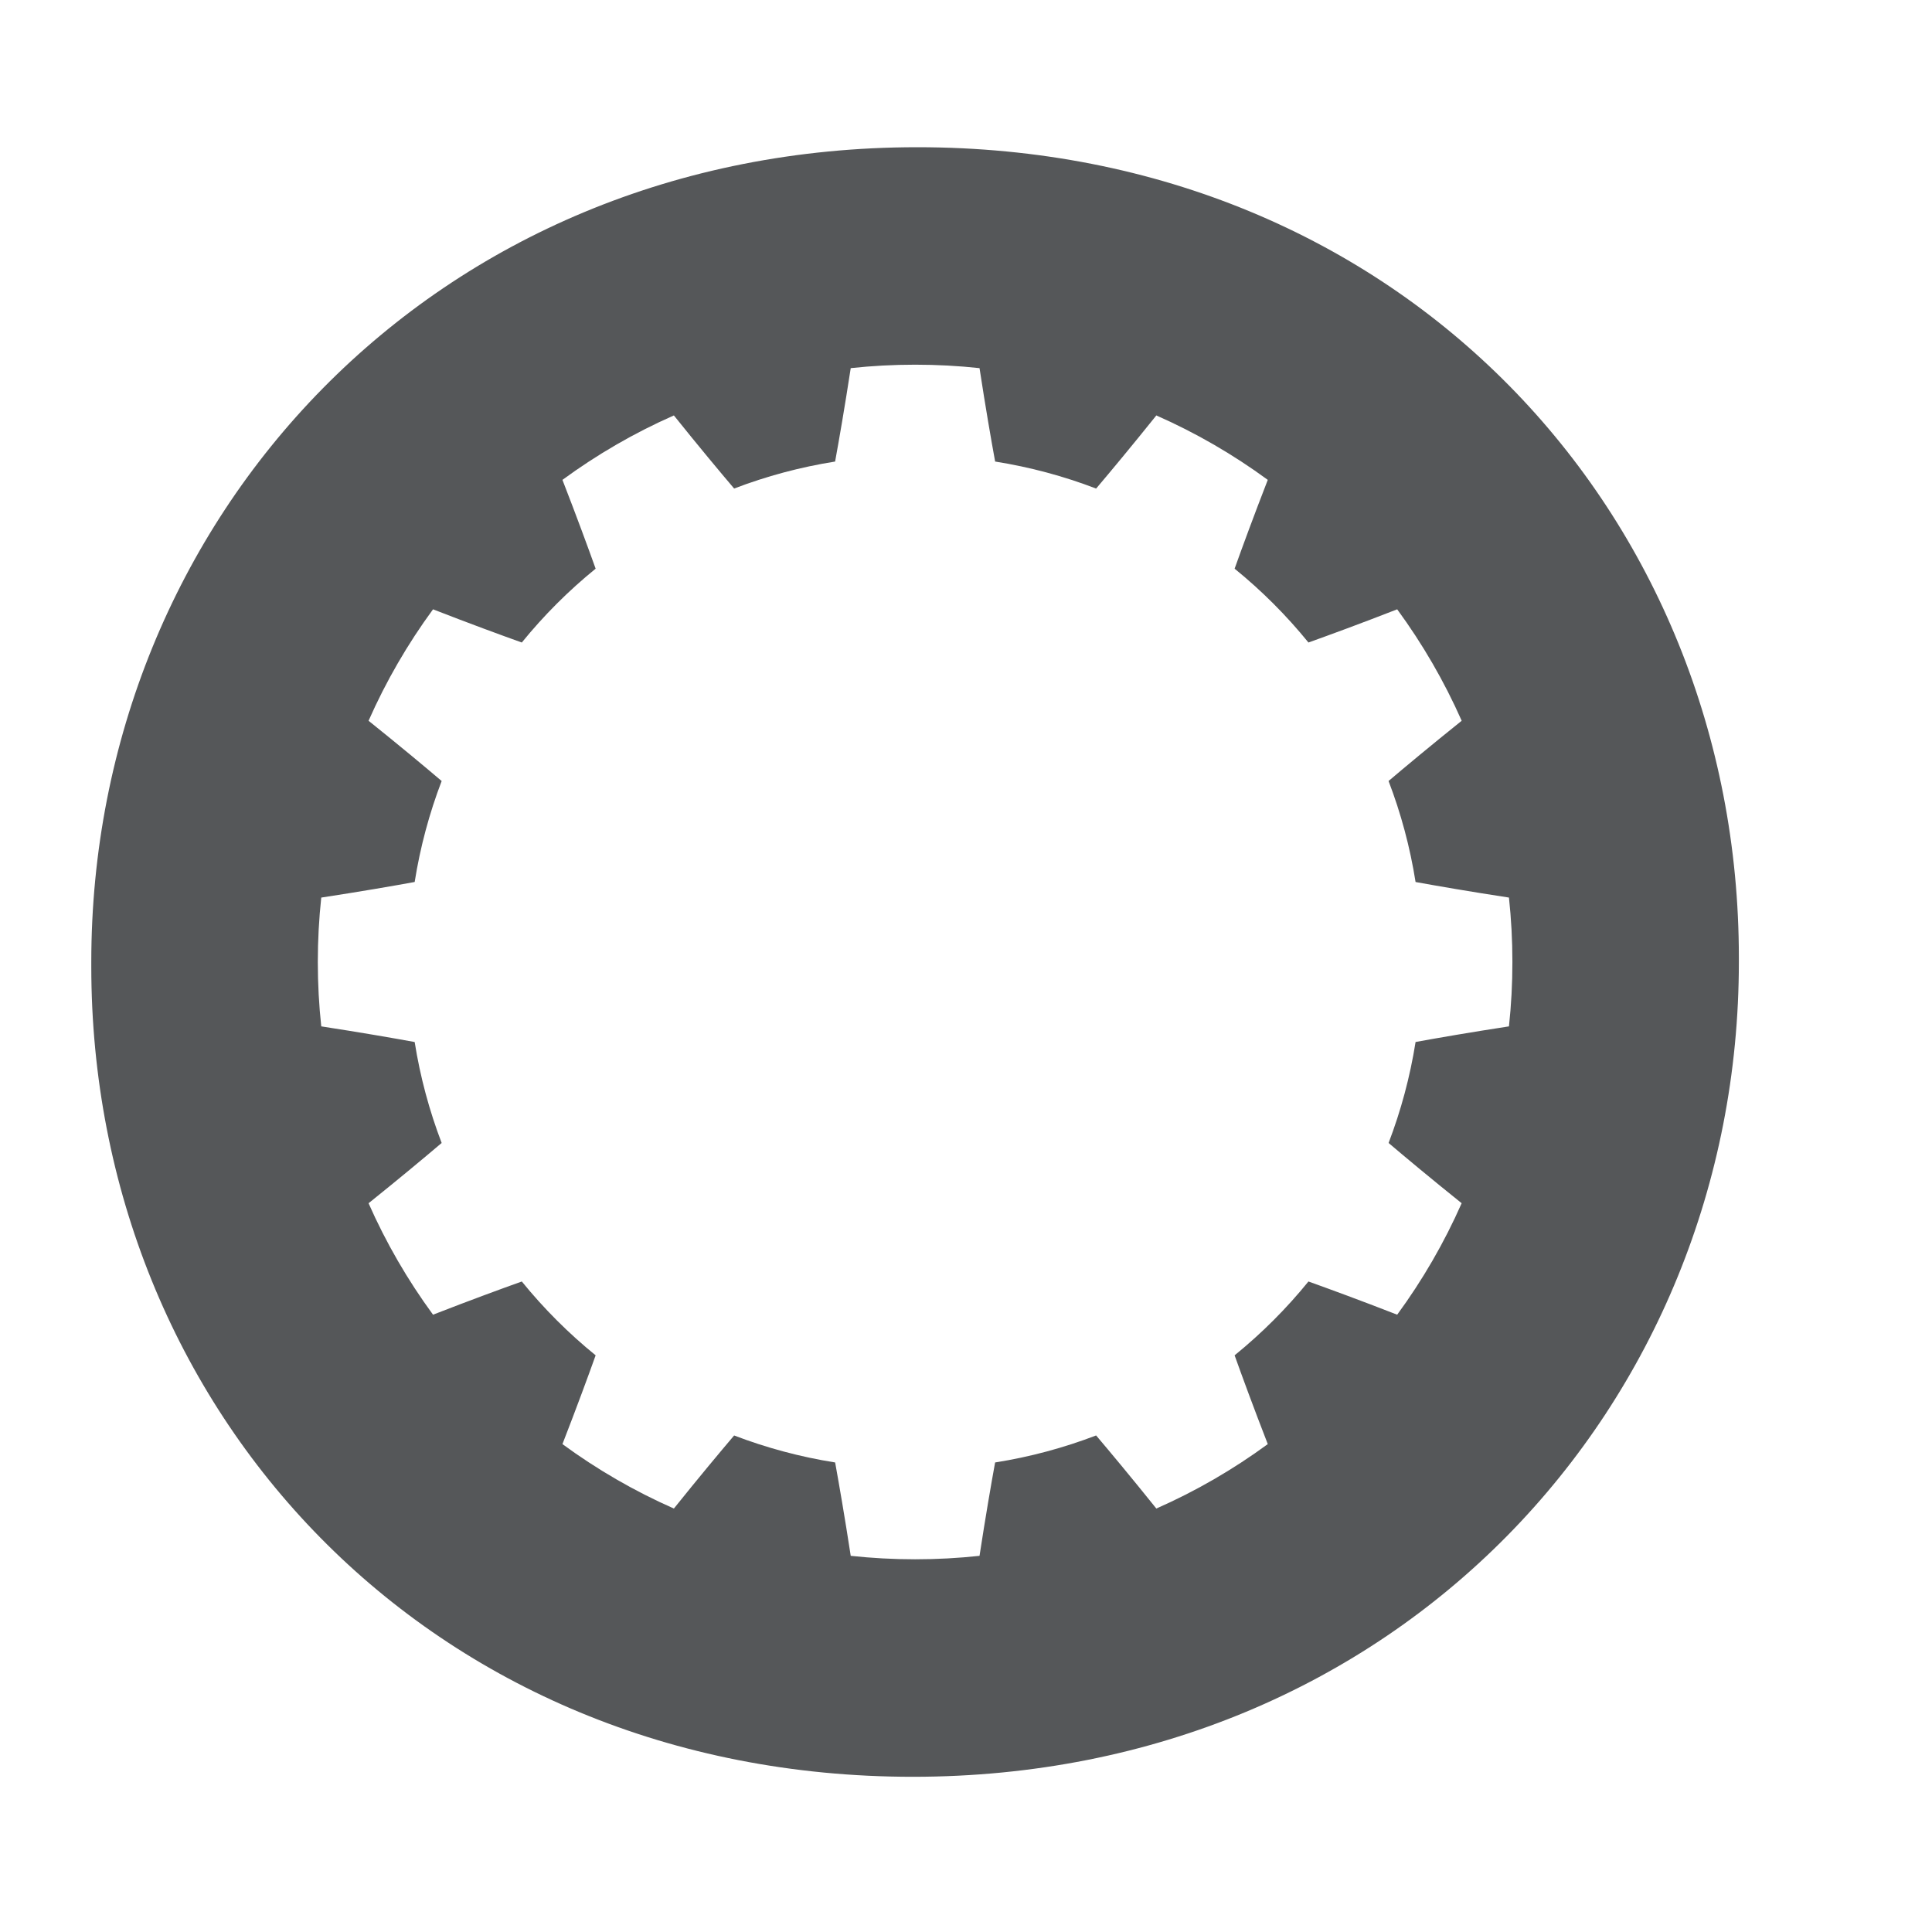
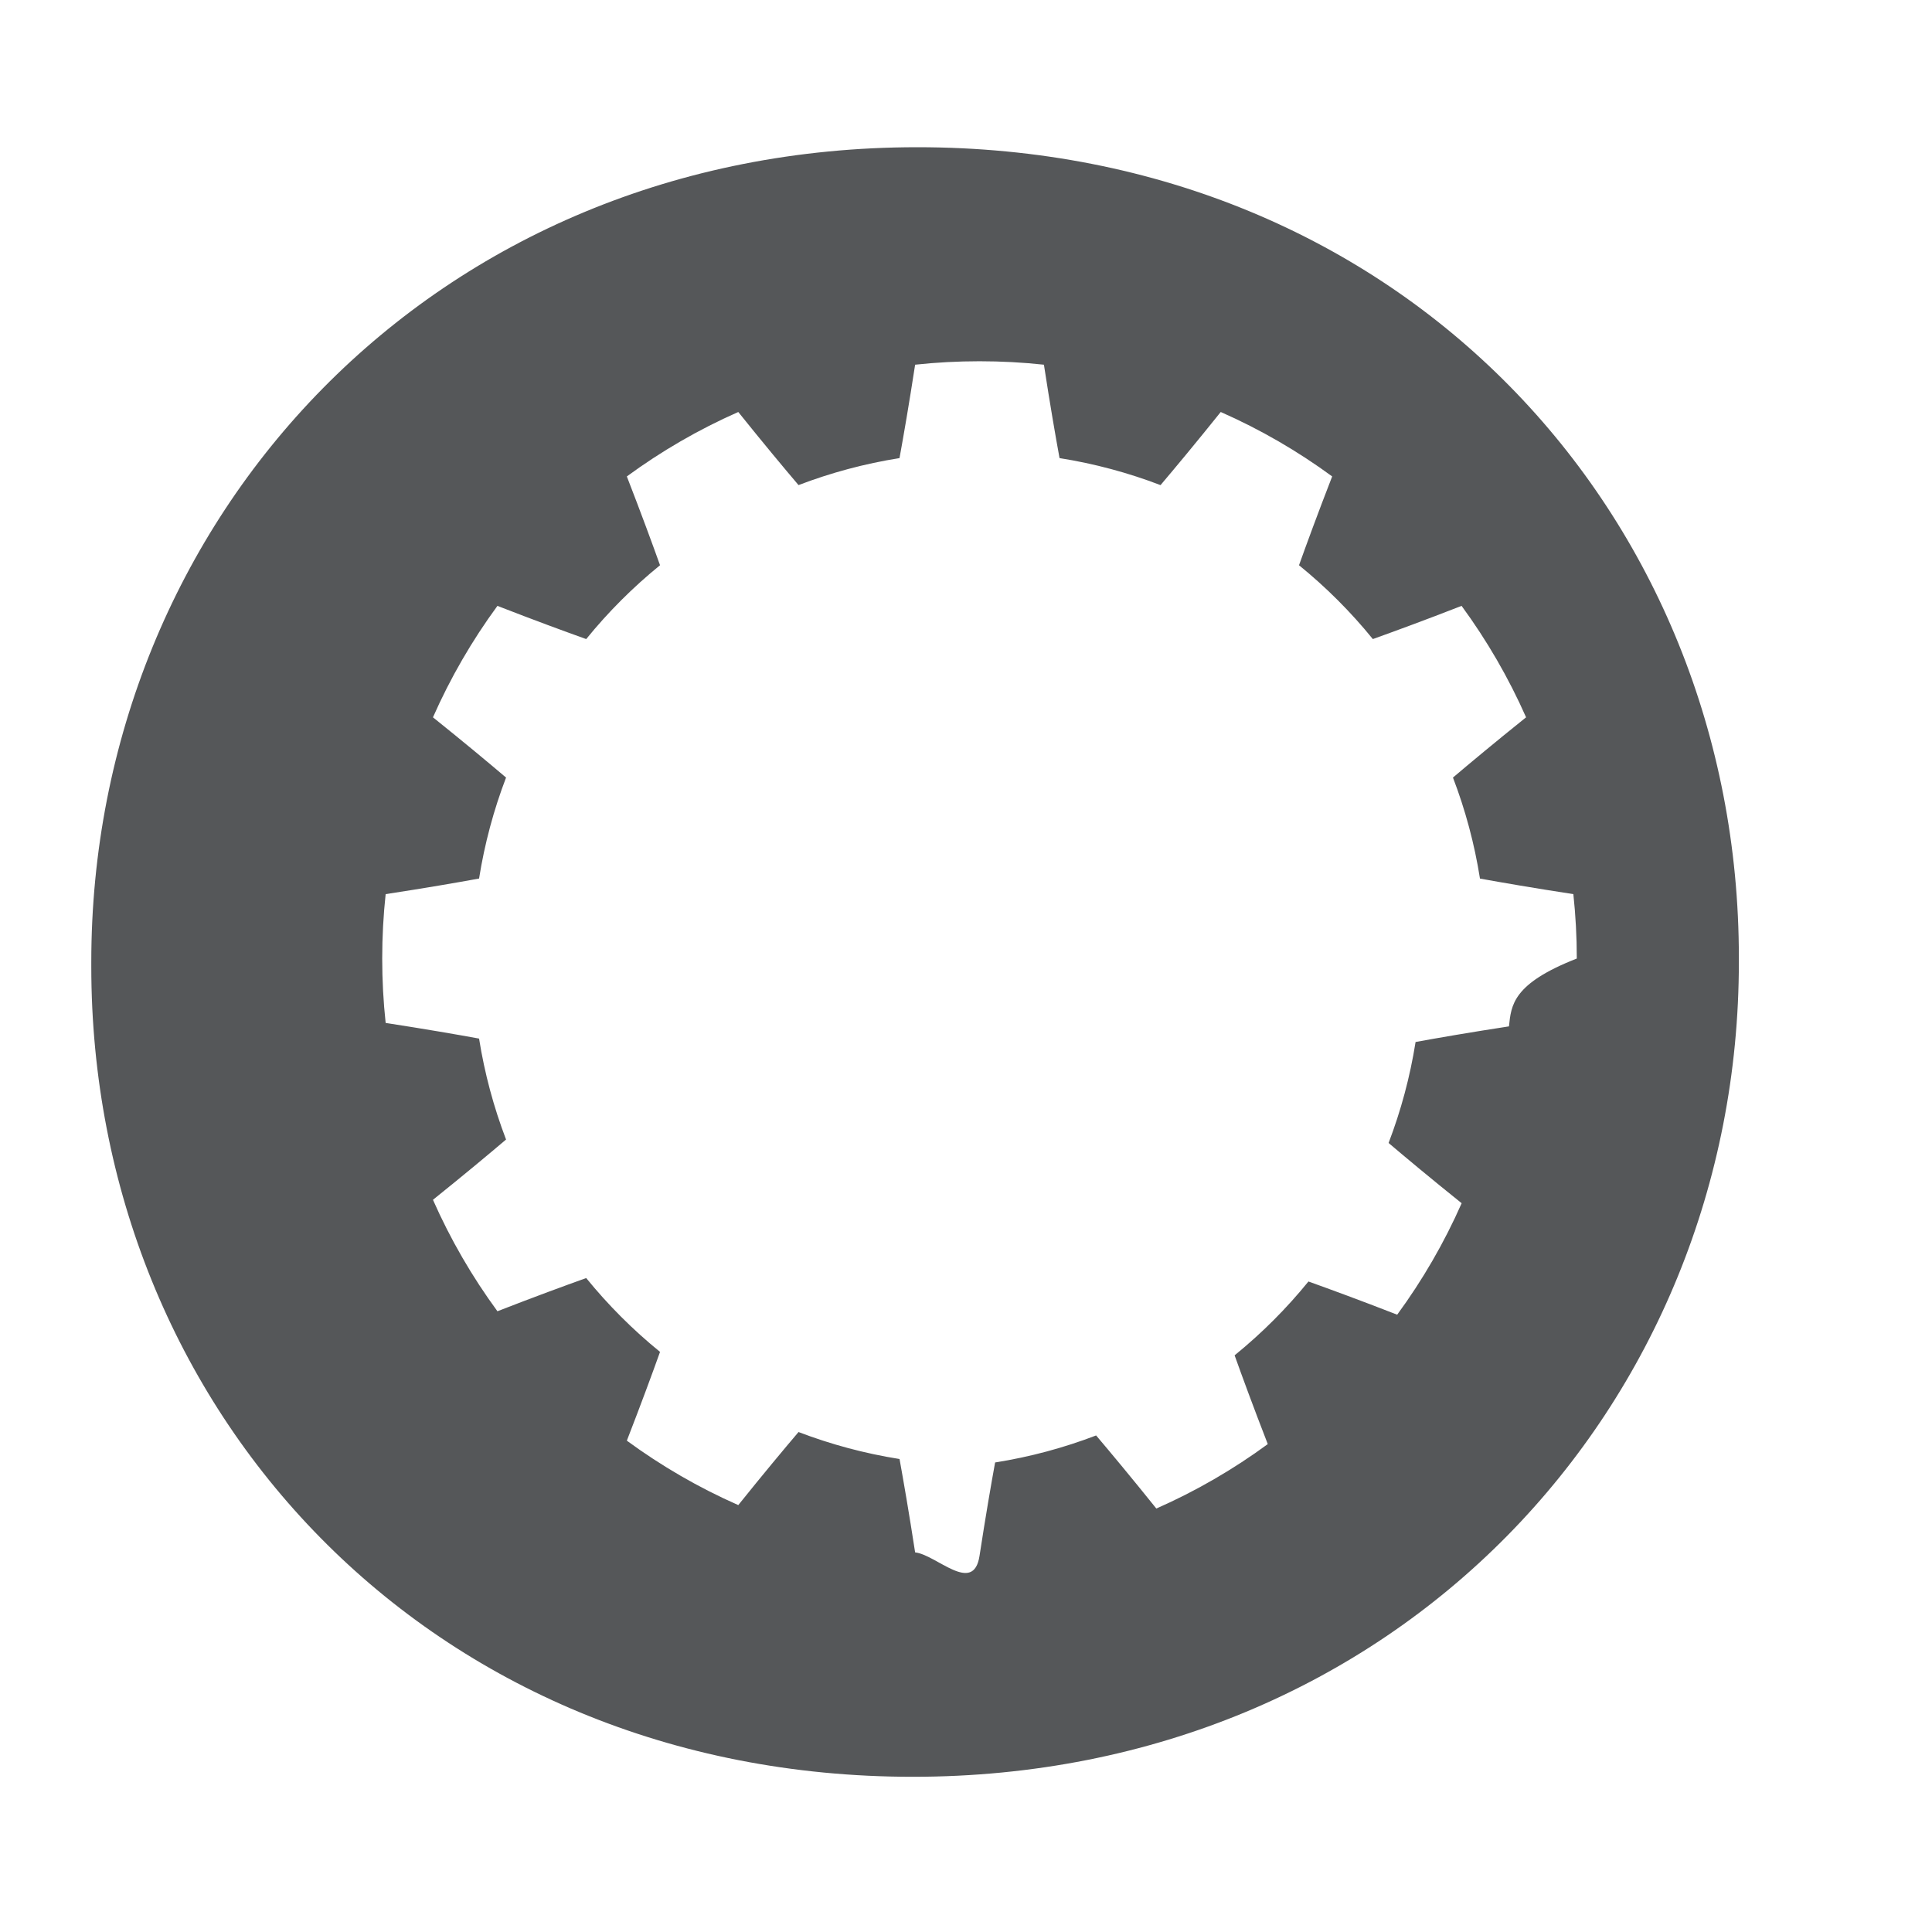
<svg xmlns="http://www.w3.org/2000/svg" viewBox="850 100 600 600">
-   <path fill="#555759" d="M1134.89,145.72c-150.29,0-256.54,115.34-256.54,253.04v1.4c0,137.7,104.85,251.64,255.14,251.64     c150.29,0,256.53-115.34,256.53-253.04v-1.4C1390.03,259.65,1285.18,145.72,1134.89,145.72z M1318.62,418.75     c-12.24,1.88-22.14,3.6-29,4.85c-1.72,10.86-4.56,21.36-8.38,31.36c5.32,4.52,13.04,10.96,22.69,18.71     c-5.43,12.3-12.16,23.9-20.02,34.62c-11.55-4.5-21-7.96-27.56-10.31c-6.83,8.41-14.52,16.1-22.93,22.93     c2.35,6.57,5.81,16.01,10.3,27.57c-10.72,7.86-22.31,14.59-34.61,20.01c-7.75-9.66-14.2-17.38-18.7-22.7     c-10,3.83-20.5,6.67-31.37,8.39c-1.25,6.86-2.96,16.76-4.84,29c-6.57,0.71-13.24,1.07-20,1.07s-13.43-0.36-20-1.07     c-1.88-12.24-3.6-22.14-4.84-29c-10.87-1.72-21.37-4.56-31.37-8.38c-4.52,5.32-10.96,13.03-18.71,22.69     c-12.3-5.42-23.89-12.15-34.61-20.01c4.49-11.56,7.96-21,10.31-27.57c-8.41-6.83-16.1-14.52-22.93-22.93     c-6.57,2.35-16.01,5.81-27.57,10.31c-7.86-10.72-14.59-22.31-20.02-34.61c9.66-7.76,17.38-14.2,22.7-18.72     c-3.82-10-6.66-20.49-8.38-31.35c-6.86-1.26-16.77-2.97-29.01-4.86c-0.71-6.56-1.07-13.24-1.07-19.99c0-6.76,0.36-13.44,1.07-20.01     c12.24-1.87,22.15-3.59,29.01-4.84c1.72-10.86,4.56-21.36,8.38-31.36c-5.32-4.52-13.04-10.96-22.7-18.71     c5.43-12.3,12.16-23.89,20.02-34.61c11.56,4.5,21,7.96,27.57,10.31c6.83-8.41,14.52-16.1,22.93-22.93     c-2.35-6.57-5.82-16.02-10.31-27.58c10.72-7.86,22.31-14.59,34.61-20.01c7.75,9.66,14.19,17.38,18.71,22.7     c10-3.82,20.5-6.66,31.36-8.38c1.25-6.86,2.97-16.77,4.85-29.01c6.57-0.71,13.24-1.07,20-1.07s13.43,0.36,20,1.07     c1.88,12.24,3.59,22.15,4.85,29.01c10.87,1.72,21.36,4.56,31.36,8.39c4.51-5.32,10.95-13.05,18.7-22.71     c12.3,5.42,23.89,12.15,34.61,20.01c-4.49,11.56-7.95,21.01-10.3,27.58c8.41,6.83,16.1,14.52,22.93,22.93     c6.56-2.35,16.01-5.81,27.56-10.31c7.86,10.72,14.59,22.31,20.03,34.61c-9.66,7.75-17.39,14.2-22.71,18.71     c3.83,10,6.67,20.5,8.39,31.37c6.86,1.24,16.76,2.96,29,4.83c0.71,6.57,1.07,13.25,1.07,20.01     C1319.69,405.51,1319.33,412.19,1318.62,418.75z" />
+   <path fill="#555759" d="M1134.89,145.72c-150.29,0-256.54,115.34-256.54,253.04v1.4c0,137.7,104.85,251.64,255.14,251.64     c150.29,0,256.53-115.34,256.53-253.04v-1.4C1390.03,259.65,1285.18,145.72,1134.89,145.72z M1318.62,418.75     c-12.24,1.88-22.14,3.6-29,4.85c-1.72,10.86-4.56,21.36-8.38,31.36c5.32,4.52,13.04,10.96,22.69,18.71     c-5.43,12.3-12.16,23.9-20.02,34.62c-11.55-4.5-21-7.96-27.56-10.31c-6.83,8.41-14.52,16.1-22.93,22.93     c2.35,6.57,5.81,16.01,10.3,27.57c-10.72,7.86-22.31,14.59-34.61,20.01c-7.75-9.66-14.2-17.38-18.7-22.7     c-10,3.83-20.5,6.67-31.37,8.39c-1.25,6.86-2.96,16.76-4.84,29s-13.43-0.36-20-1.07     c-1.88-12.24-3.6-22.14-4.84-29c-10.87-1.72-21.37-4.56-31.37-8.38c-4.52,5.32-10.96,13.03-18.71,22.69     c-12.3-5.42-23.89-12.15-34.61-20.01c4.49-11.56,7.96-21,10.31-27.57c-8.41-6.83-16.1-14.52-22.93-22.93     c-6.57,2.35-16.01,5.81-27.57,10.31c-7.86-10.72-14.59-22.31-20.02-34.61c9.66-7.76,17.38-14.2,22.7-18.72     c-3.82-10-6.66-20.49-8.38-31.35c-6.86-1.26-16.77-2.97-29.01-4.86c-0.71-6.56-1.07-13.24-1.07-19.99c0-6.76,0.36-13.44,1.07-20.01     c12.24-1.87,22.15-3.59,29.01-4.84c1.72-10.86,4.56-21.36,8.38-31.36c-5.32-4.52-13.04-10.96-22.7-18.71     c5.43-12.3,12.16-23.89,20.02-34.61c11.56,4.5,21,7.96,27.57,10.31c6.83-8.41,14.52-16.1,22.93-22.93     c-2.35-6.57-5.82-16.02-10.31-27.58c10.72-7.86,22.31-14.59,34.61-20.01c7.75,9.66,14.19,17.38,18.71,22.7     c10-3.82,20.5-6.66,31.36-8.38c1.25-6.86,2.97-16.77,4.85-29.01c6.57-0.71,13.24-1.07,20-1.07s13.43,0.36,20,1.07     c1.88,12.24,3.59,22.15,4.85,29.01c10.87,1.72,21.36,4.56,31.36,8.39c4.51-5.32,10.95-13.05,18.7-22.71     c12.3,5.42,23.89,12.15,34.61,20.01c-4.49,11.56-7.95,21.01-10.3,27.58c8.41,6.83,16.1,14.52,22.93,22.93     c6.56-2.35,16.01-5.81,27.56-10.31c7.86,10.72,14.59,22.31,20.03,34.61c-9.66,7.75-17.39,14.2-22.71,18.71     c3.83,10,6.67,20.5,8.39,31.37c6.86,1.24,16.76,2.96,29,4.83c0.71,6.57,1.07,13.25,1.07,20.01     C1319.69,405.51,1319.33,412.19,1318.62,418.75z" />
</svg>